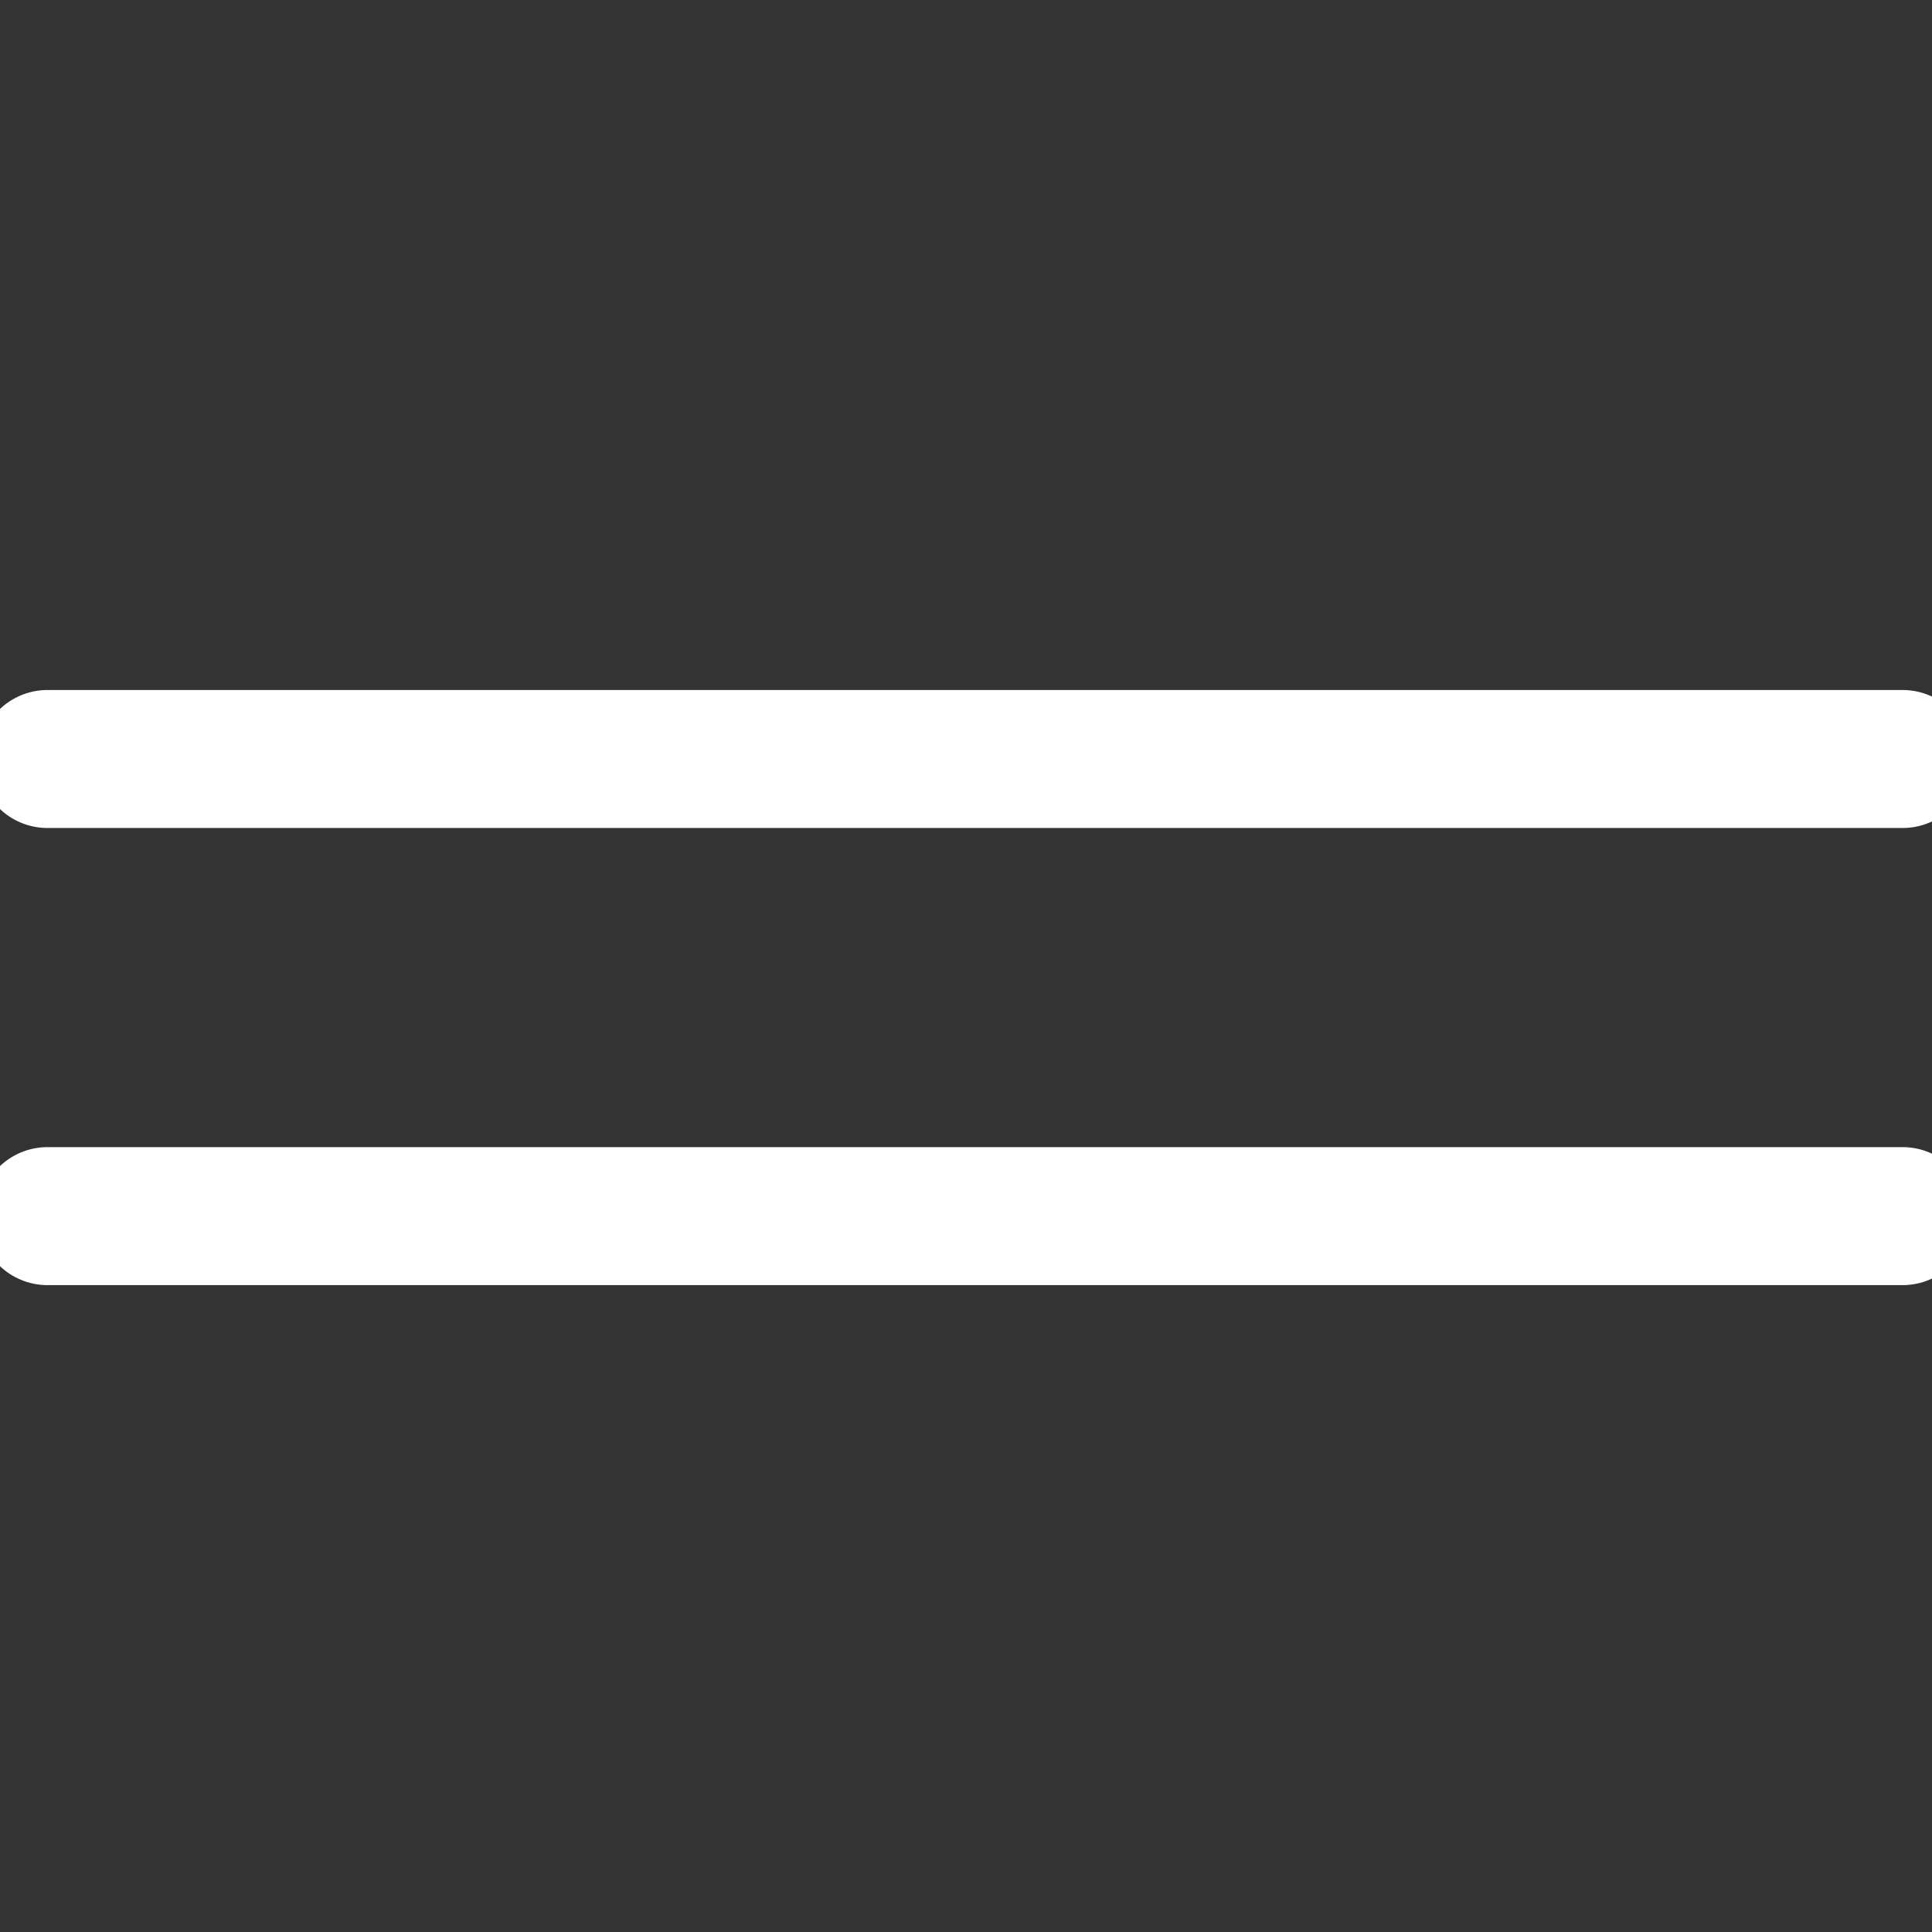
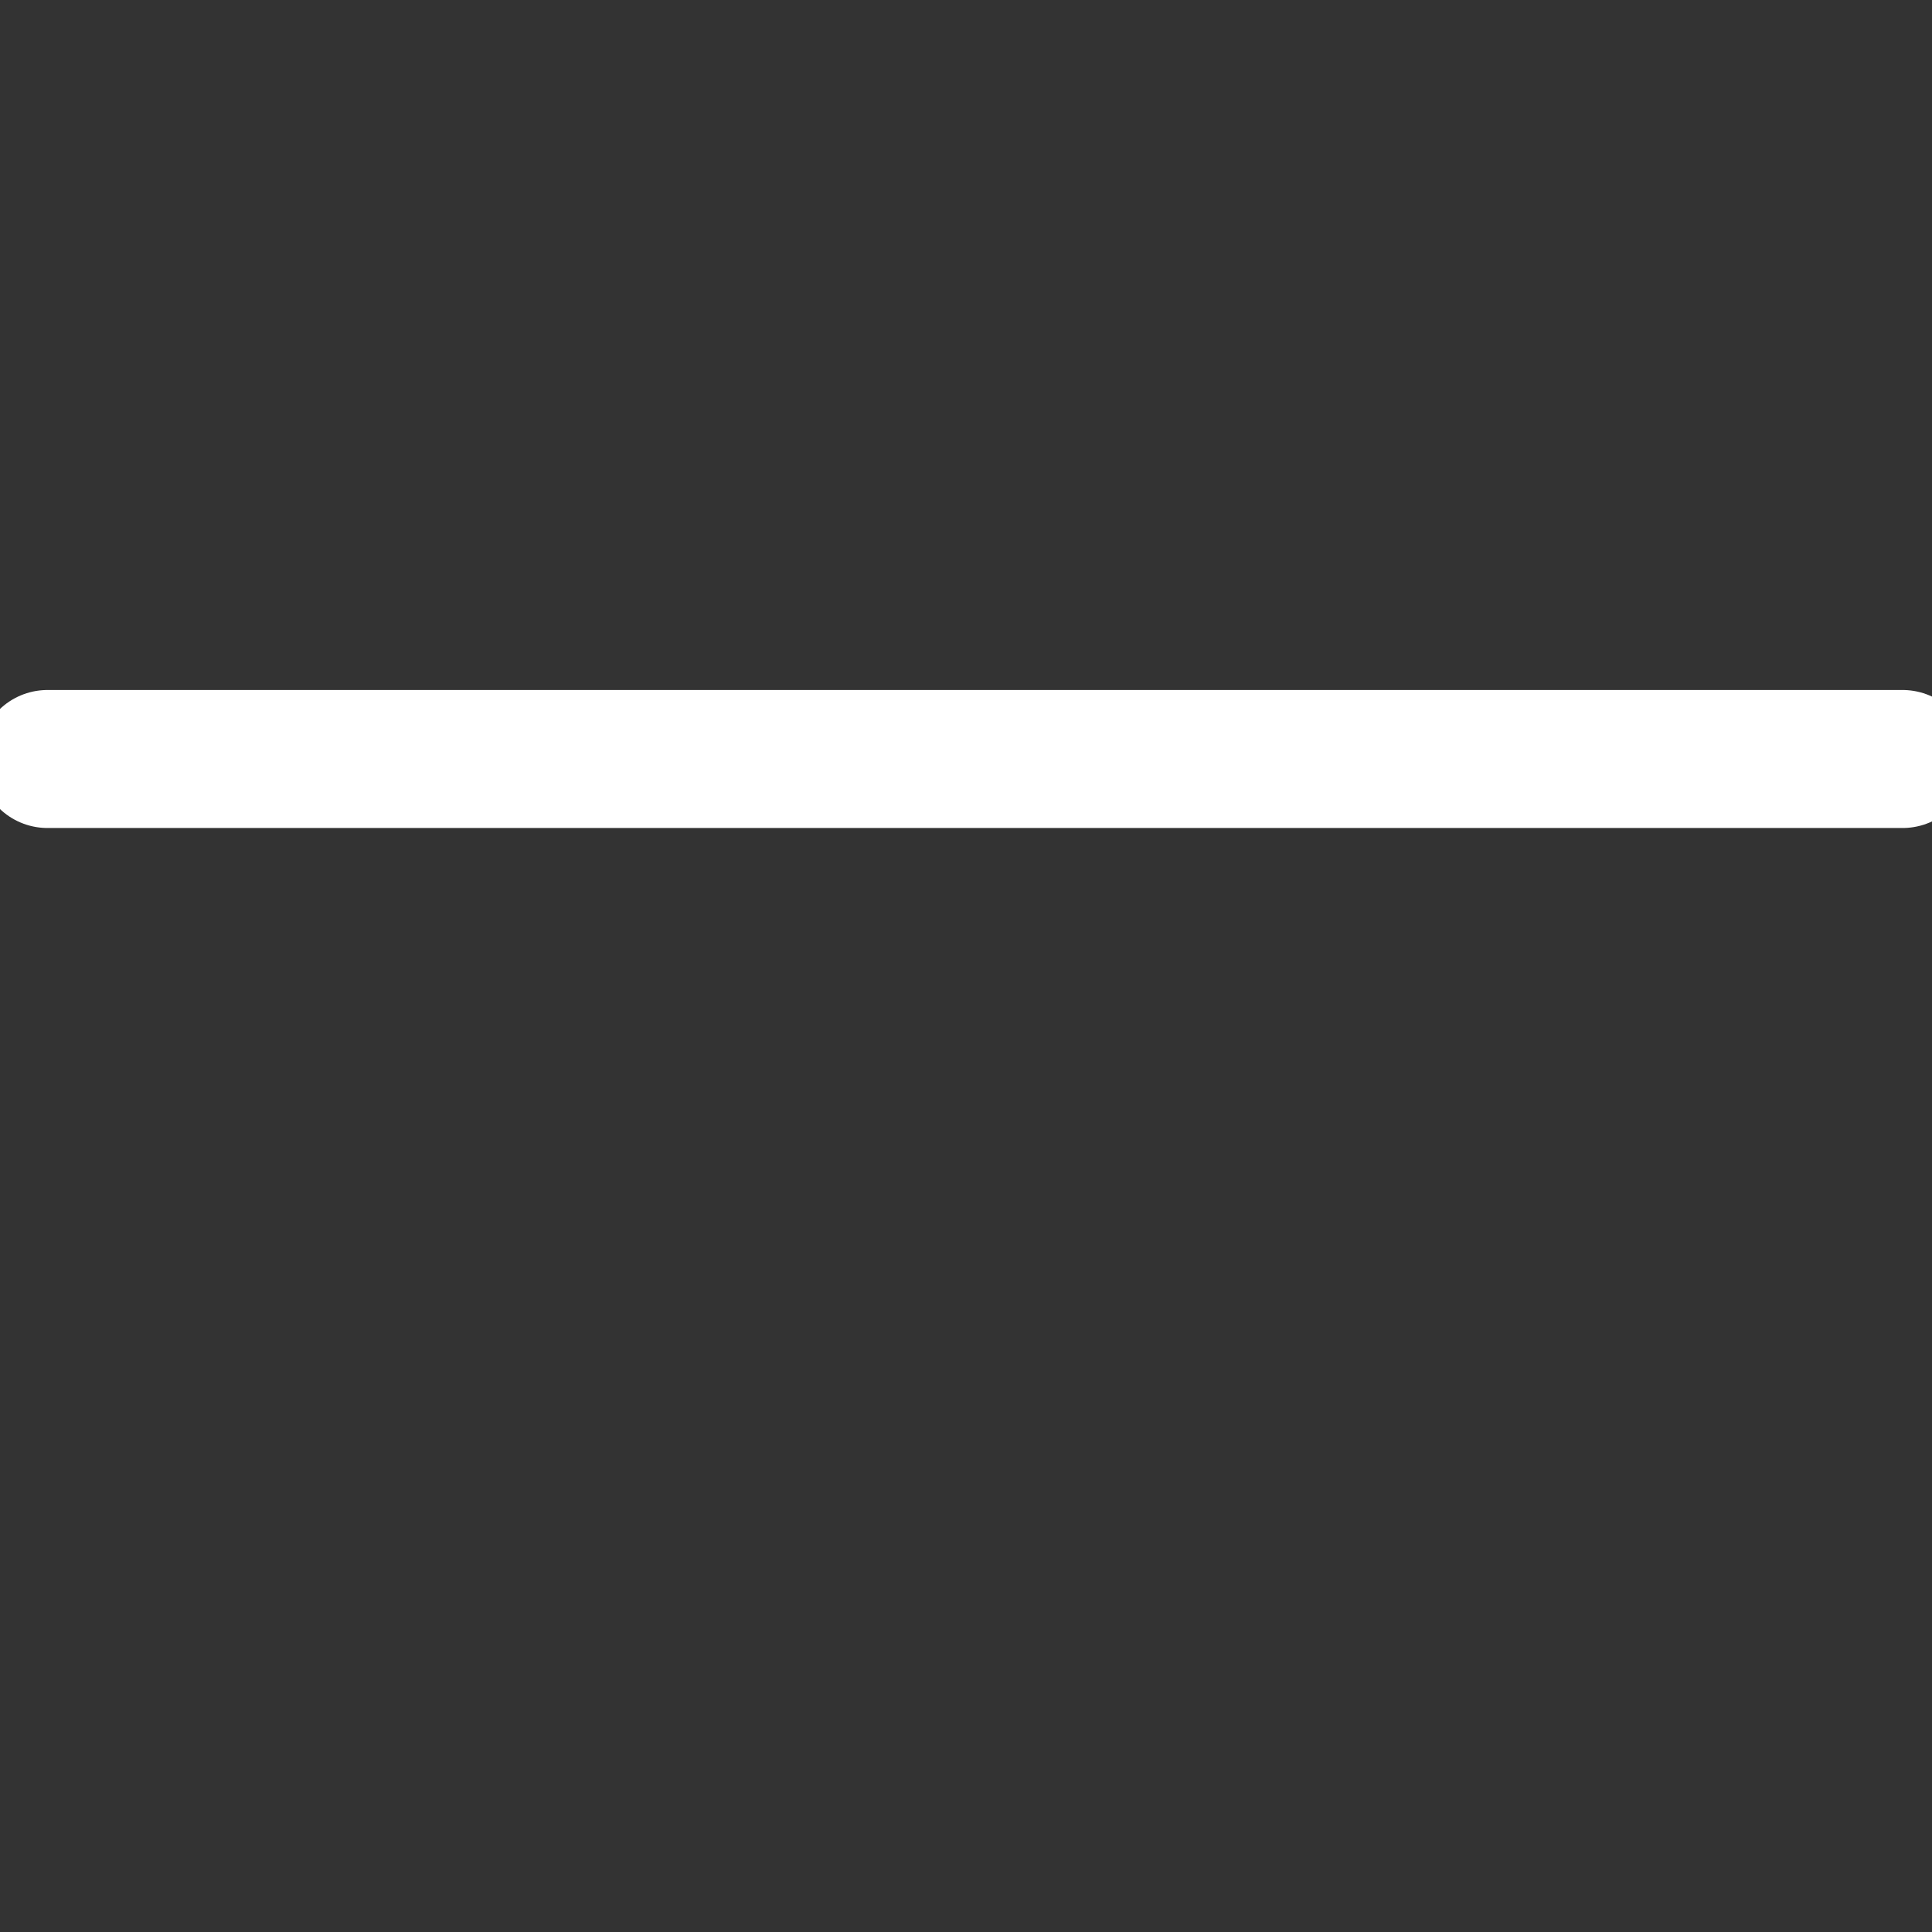
<svg xmlns="http://www.w3.org/2000/svg" width="28" height="28" viewBox="0 0 28 28" fill="none">
  <rect x="0" y="0" width="28" height="28" fill="#333333" stroke="none" />
  <g clip-path="url(#clip0_1_3127)">
    <path d="M0.688 11H27.574" stroke="white" stroke-width="2" stroke-miterlimit="10" stroke-linecap="round" />
-     <path d="M0.688 17.625H27.574" stroke="white" stroke-width="2" stroke-miterlimit="10" stroke-linecap="round" />
  </g>
  <defs>
    <clipPath id="clip0_1_3127">
      <rect width="28" height="28" fill="white" />
    </clipPath>
  </defs>
</svg>